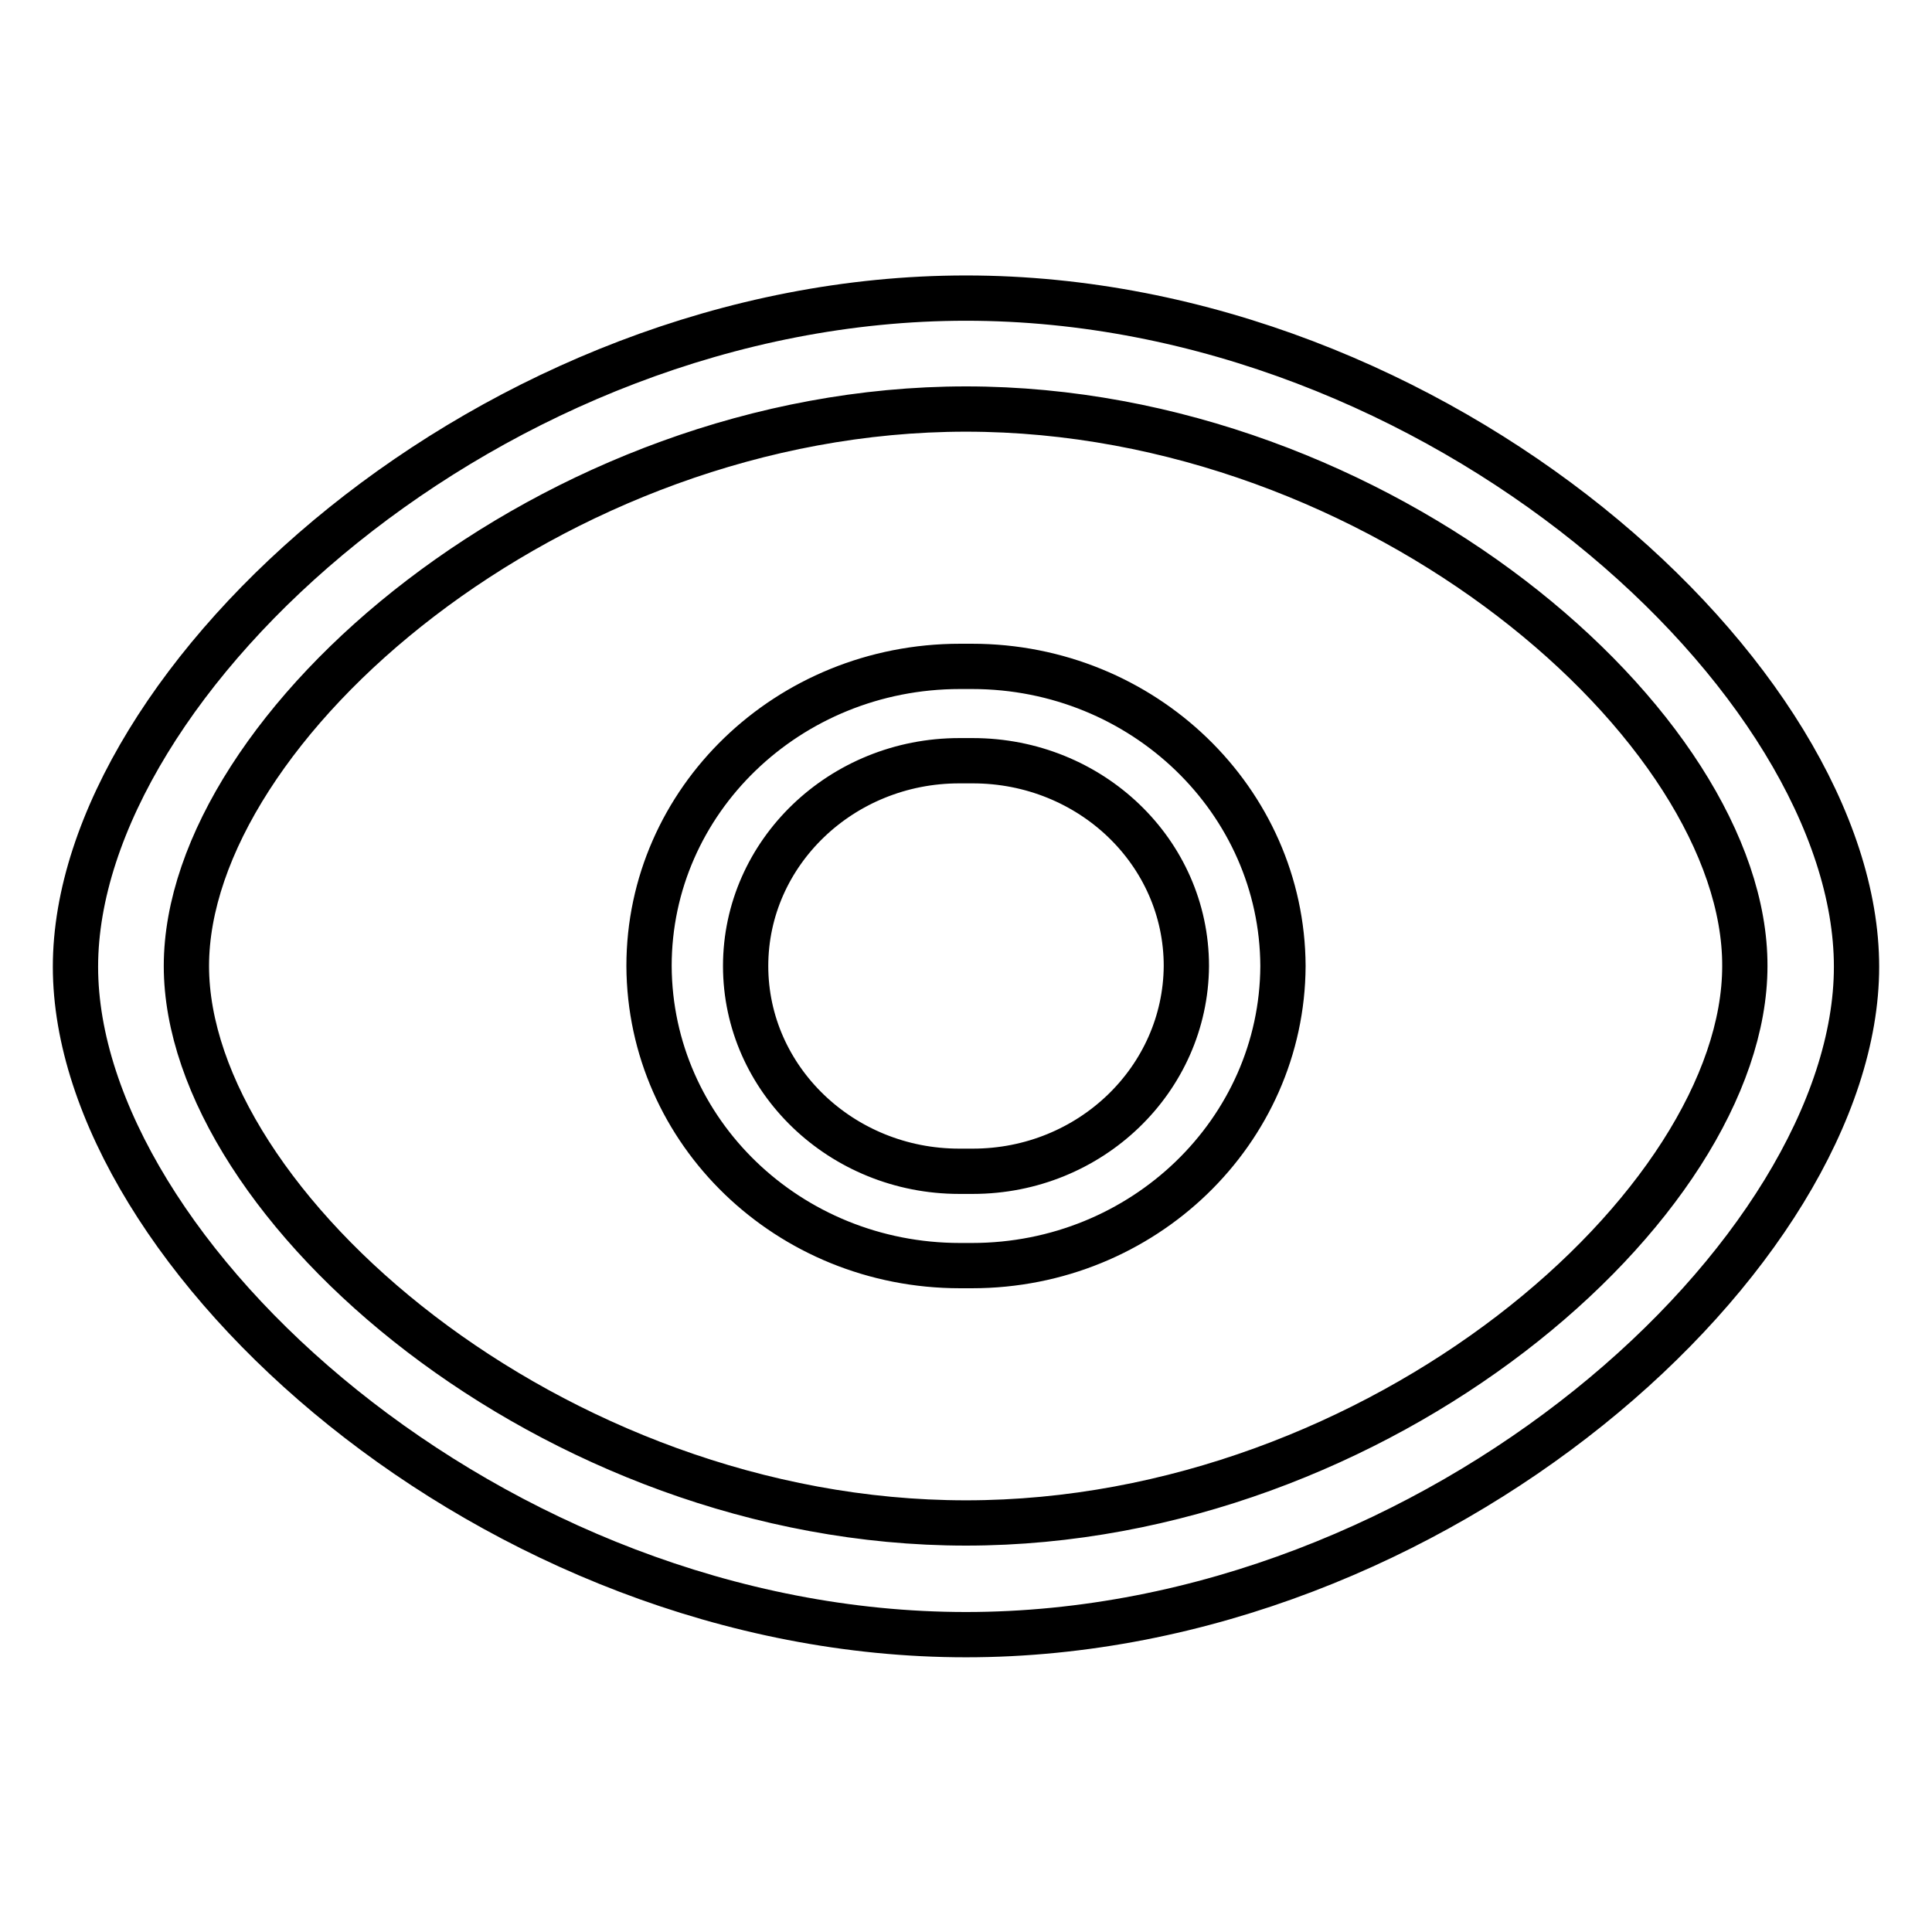
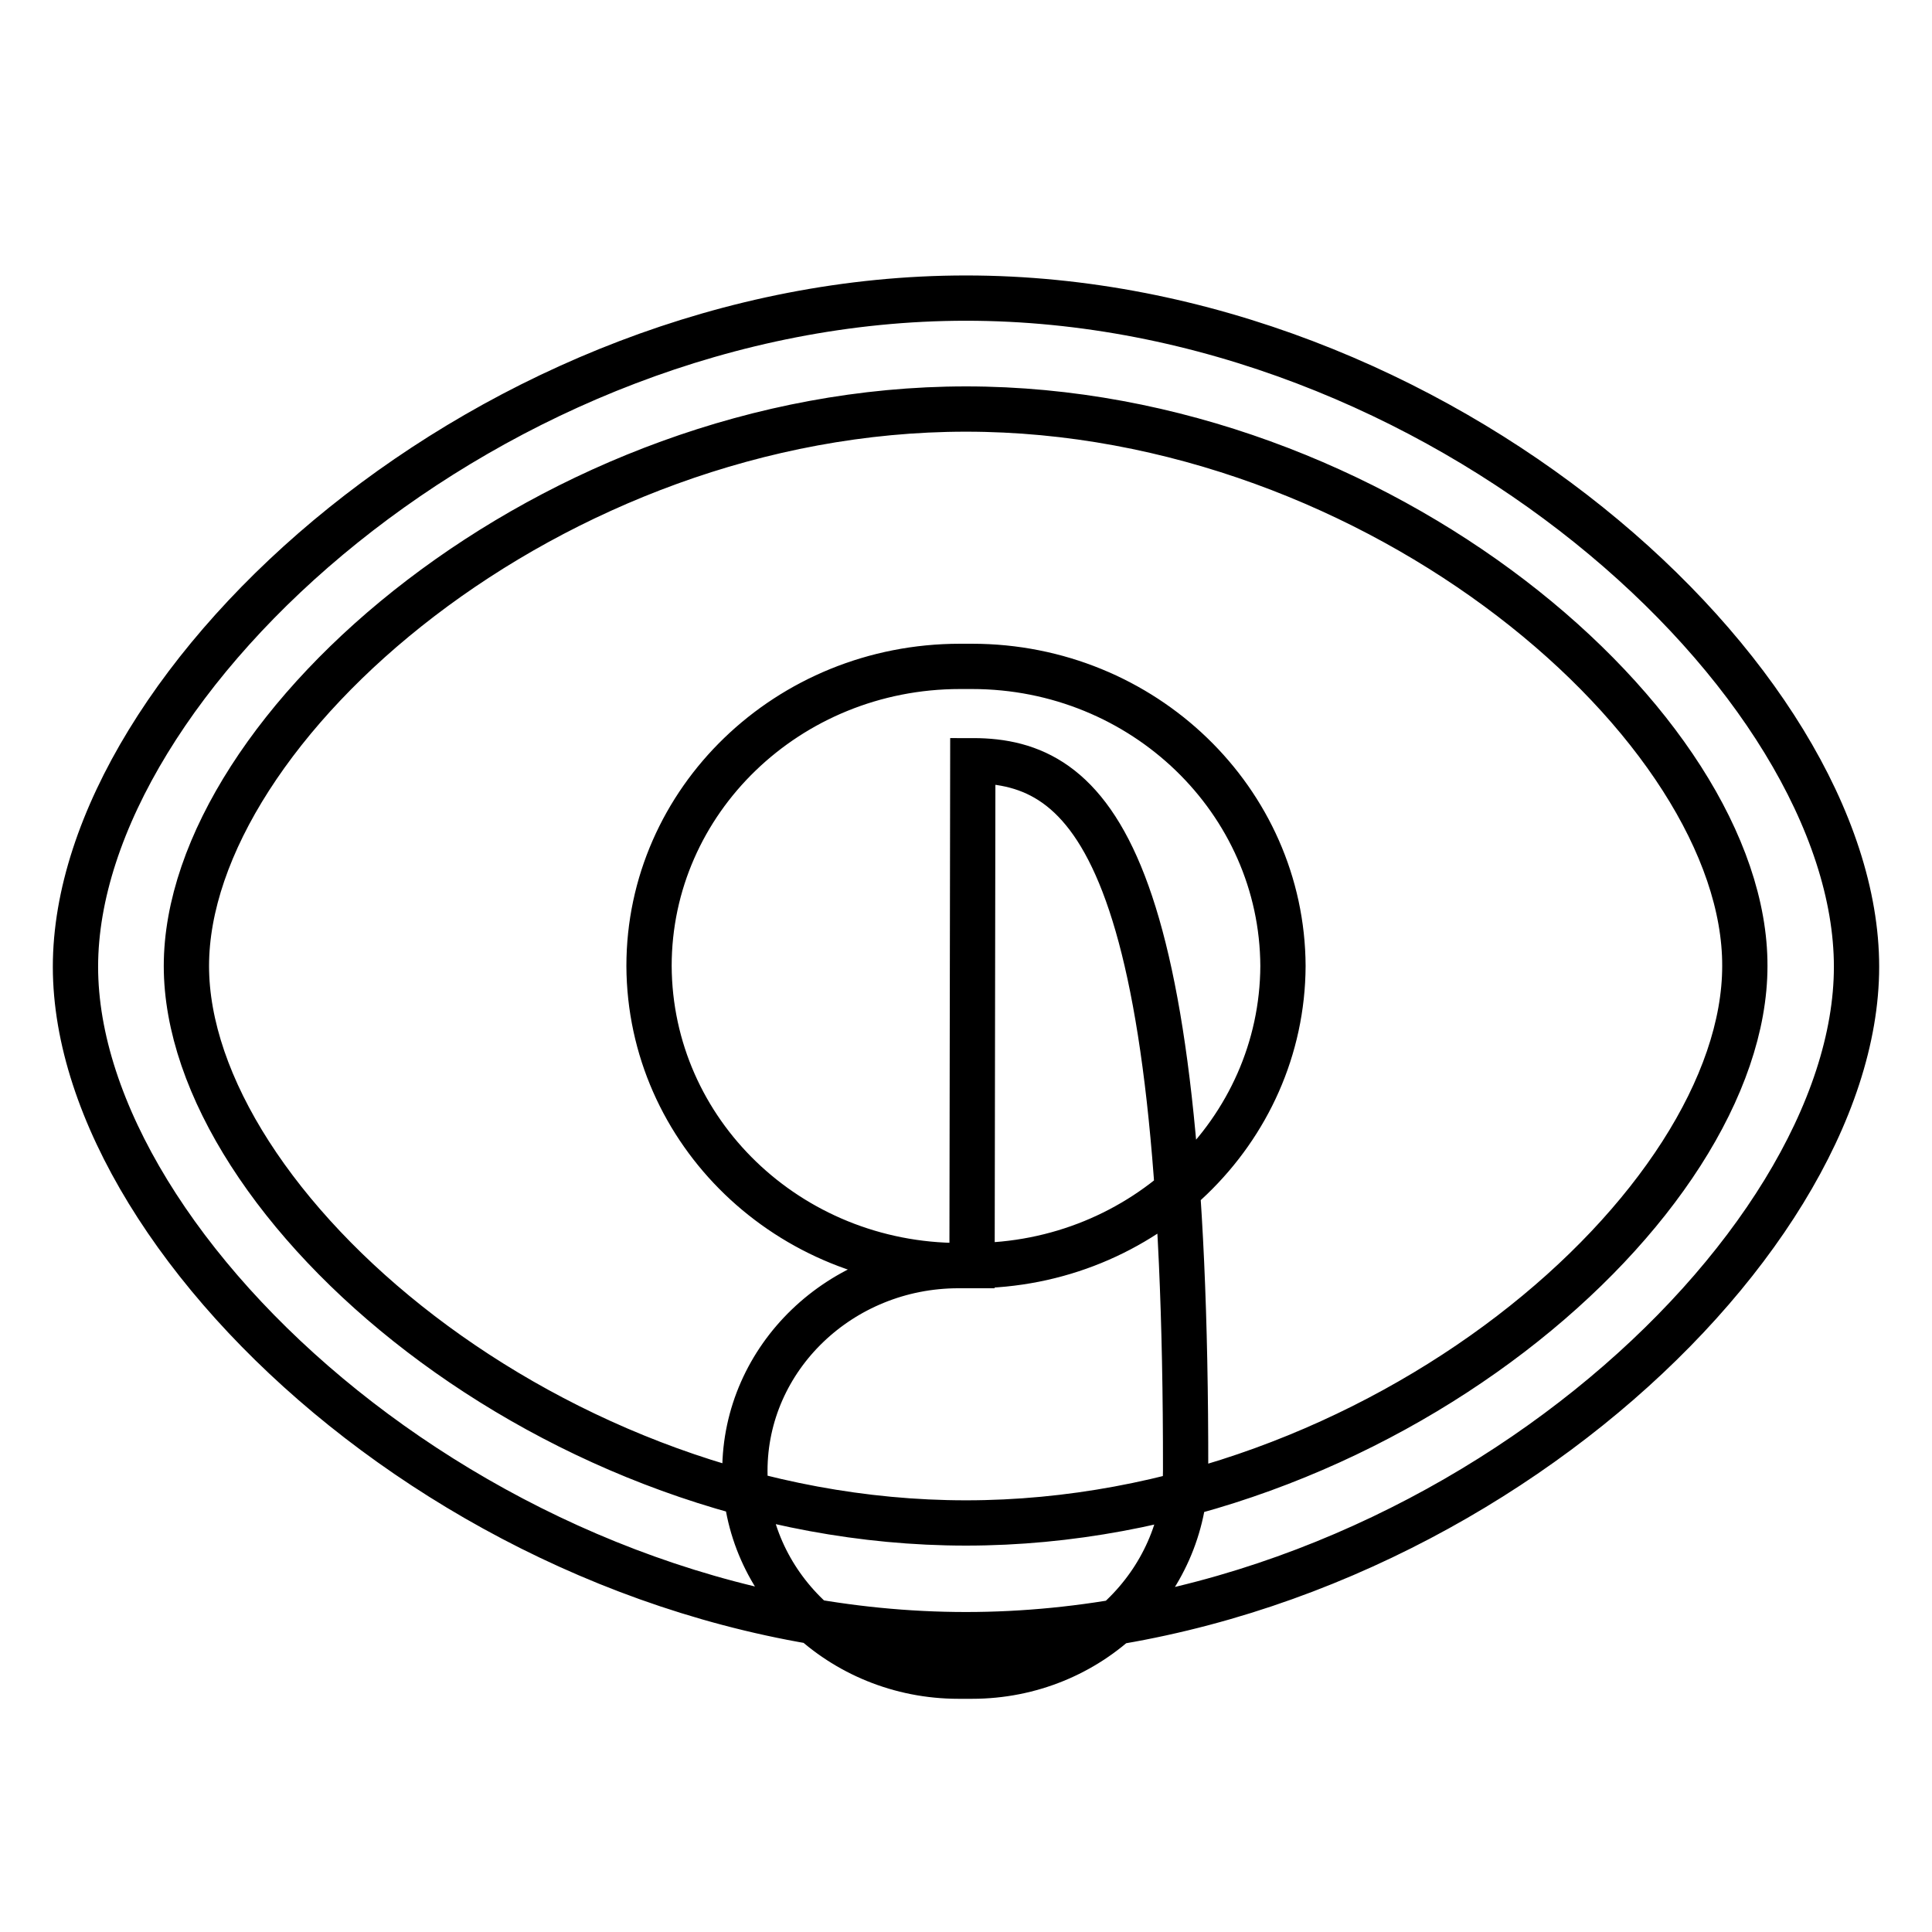
<svg xmlns="http://www.w3.org/2000/svg" version="1.1" x="0px" y="0px" viewBox="0 0 256 256" enable-background="new 0 0 256 256" xml:space="preserve">
  <g>
-     <path stroke-width="6" fill-opacity="0" stroke="#000000" d="M128,216.6c-62.7,0-118-50.6-118-88.5c0-37.9,55.3-88.6,118-88.6c62.7,0,118,50.6,118,88.6 C246,165.9,190.7,216.6,128,216.6z M128,54.2C73.1,54.2,24.7,96.4,24.7,128c0,31.6,48.4,73.8,103.3,73.8 c54.9,0,103.2-42.2,103.2-73.8C231.3,96.4,182.9,54.2,128,54.2z M128.8,167.7c-0.3,0-0.5,0-0.8,0c-0.3,0-0.5,0-0.8,0 c-22.7,0-41.1-17.7-41.2-39.7c0-21.9,18.4-39.7,41.2-39.7c0.3,0,0.5,0,0.8,0c0.3,0,0.5,0,0.8,0c22.7,0,41.1,17.8,41.2,39.7 C169.9,149.9,151.5,167.7,128.8,167.7z M128.9,100.8c-0.3,0-0.6,0-0.9,0c-0.3,0-0.6,0-0.9,0c-15.6,0-28.3,12.2-28.3,27.2 c0,15,12.7,27.2,28.3,27.2c0.3,0,0.6,0,0.9,0c0.3,0,0.6,0,0.9,0c15.6,0,28.2-12.2,28.3-27.2C157.2,112.9,144.5,100.8,128.9,100.8z" />
+     <path stroke-width="6" fill-opacity="0" stroke="#000000" d="M128,216.6c-62.7,0-118-50.6-118-88.5c0-37.9,55.3-88.6,118-88.6c62.7,0,118,50.6,118,88.6 C246,165.9,190.7,216.6,128,216.6z M128,54.2C73.1,54.2,24.7,96.4,24.7,128c0,31.6,48.4,73.8,103.3,73.8 c54.9,0,103.2-42.2,103.2-73.8C231.3,96.4,182.9,54.2,128,54.2z M128.8,167.7c-0.3,0-0.5,0-0.8,0c-0.3,0-0.5,0-0.8,0 c-22.7,0-41.1-17.7-41.2-39.7c0-21.9,18.4-39.7,41.2-39.7c0.3,0,0.5,0,0.8,0c0.3,0,0.5,0,0.8,0c22.7,0,41.1,17.8,41.2,39.7 C169.9,149.9,151.5,167.7,128.8,167.7z c-0.3,0-0.6,0-0.9,0c-0.3,0-0.6,0-0.9,0c-15.6,0-28.3,12.2-28.3,27.2 c0,15,12.7,27.2,28.3,27.2c0.3,0,0.6,0,0.9,0c0.3,0,0.6,0,0.9,0c15.6,0,28.2-12.2,28.3-27.2C157.2,112.9,144.5,100.8,128.9,100.8z" />
  </g>
</svg>